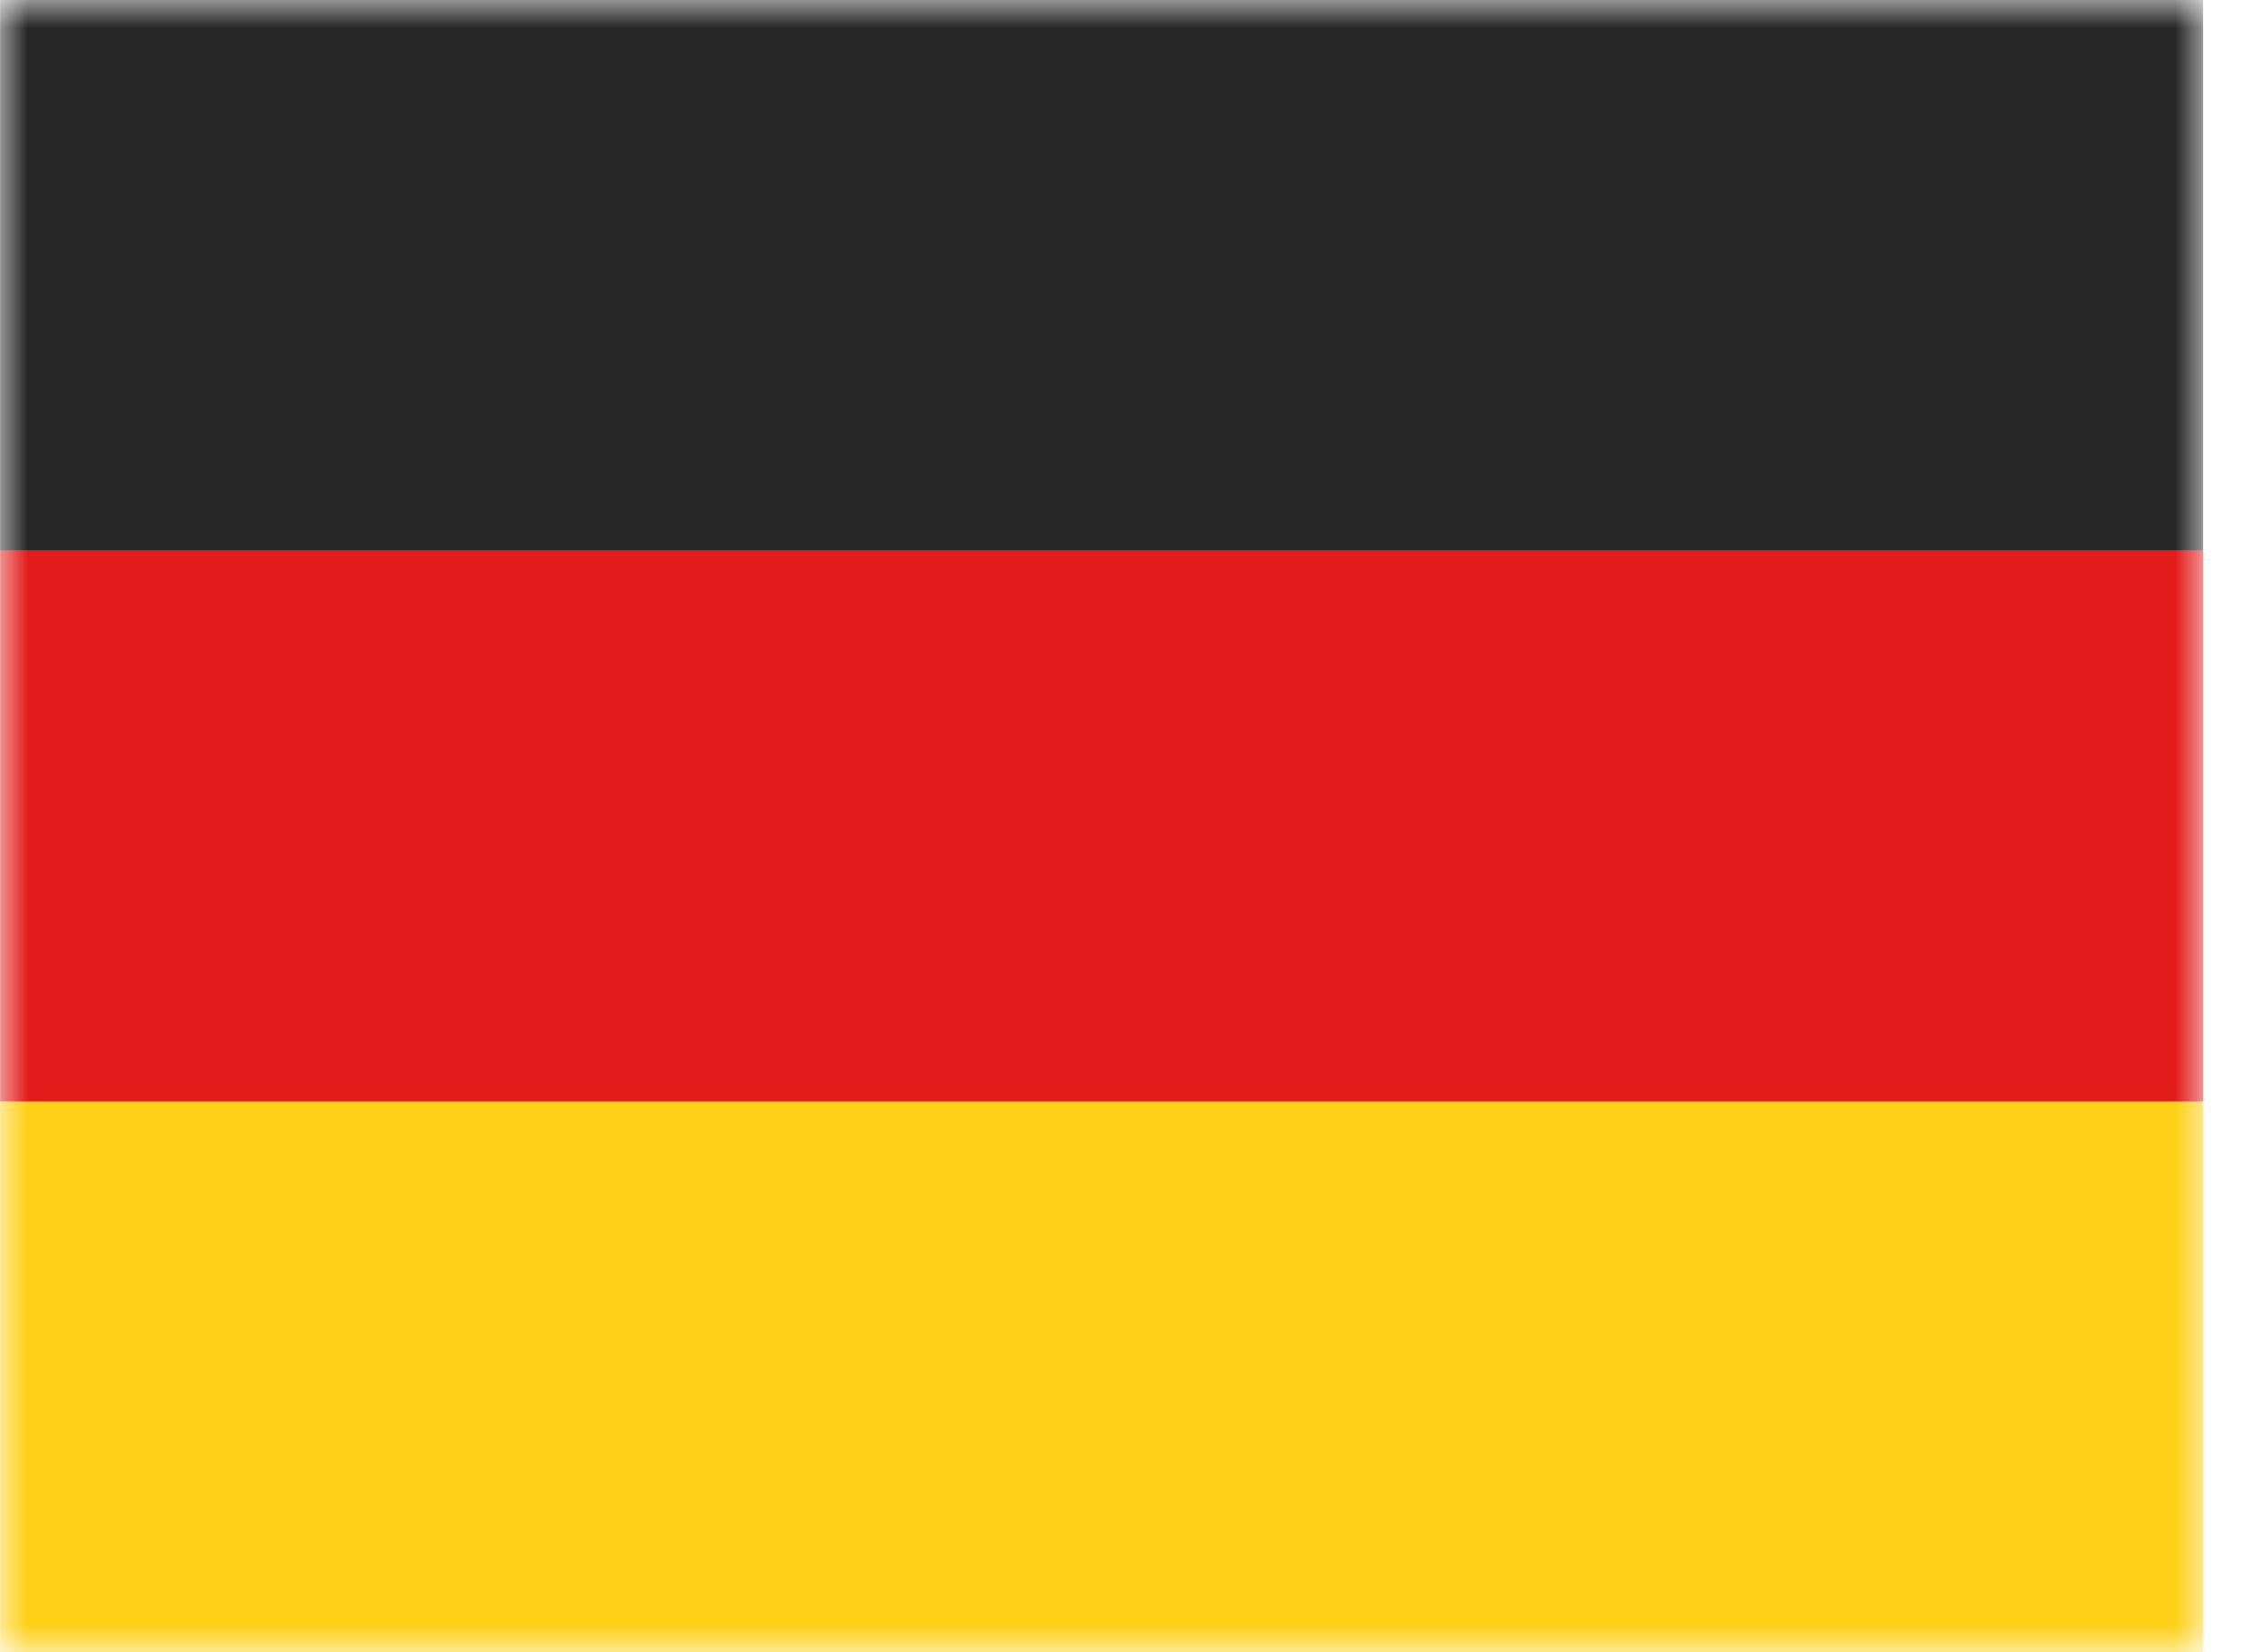
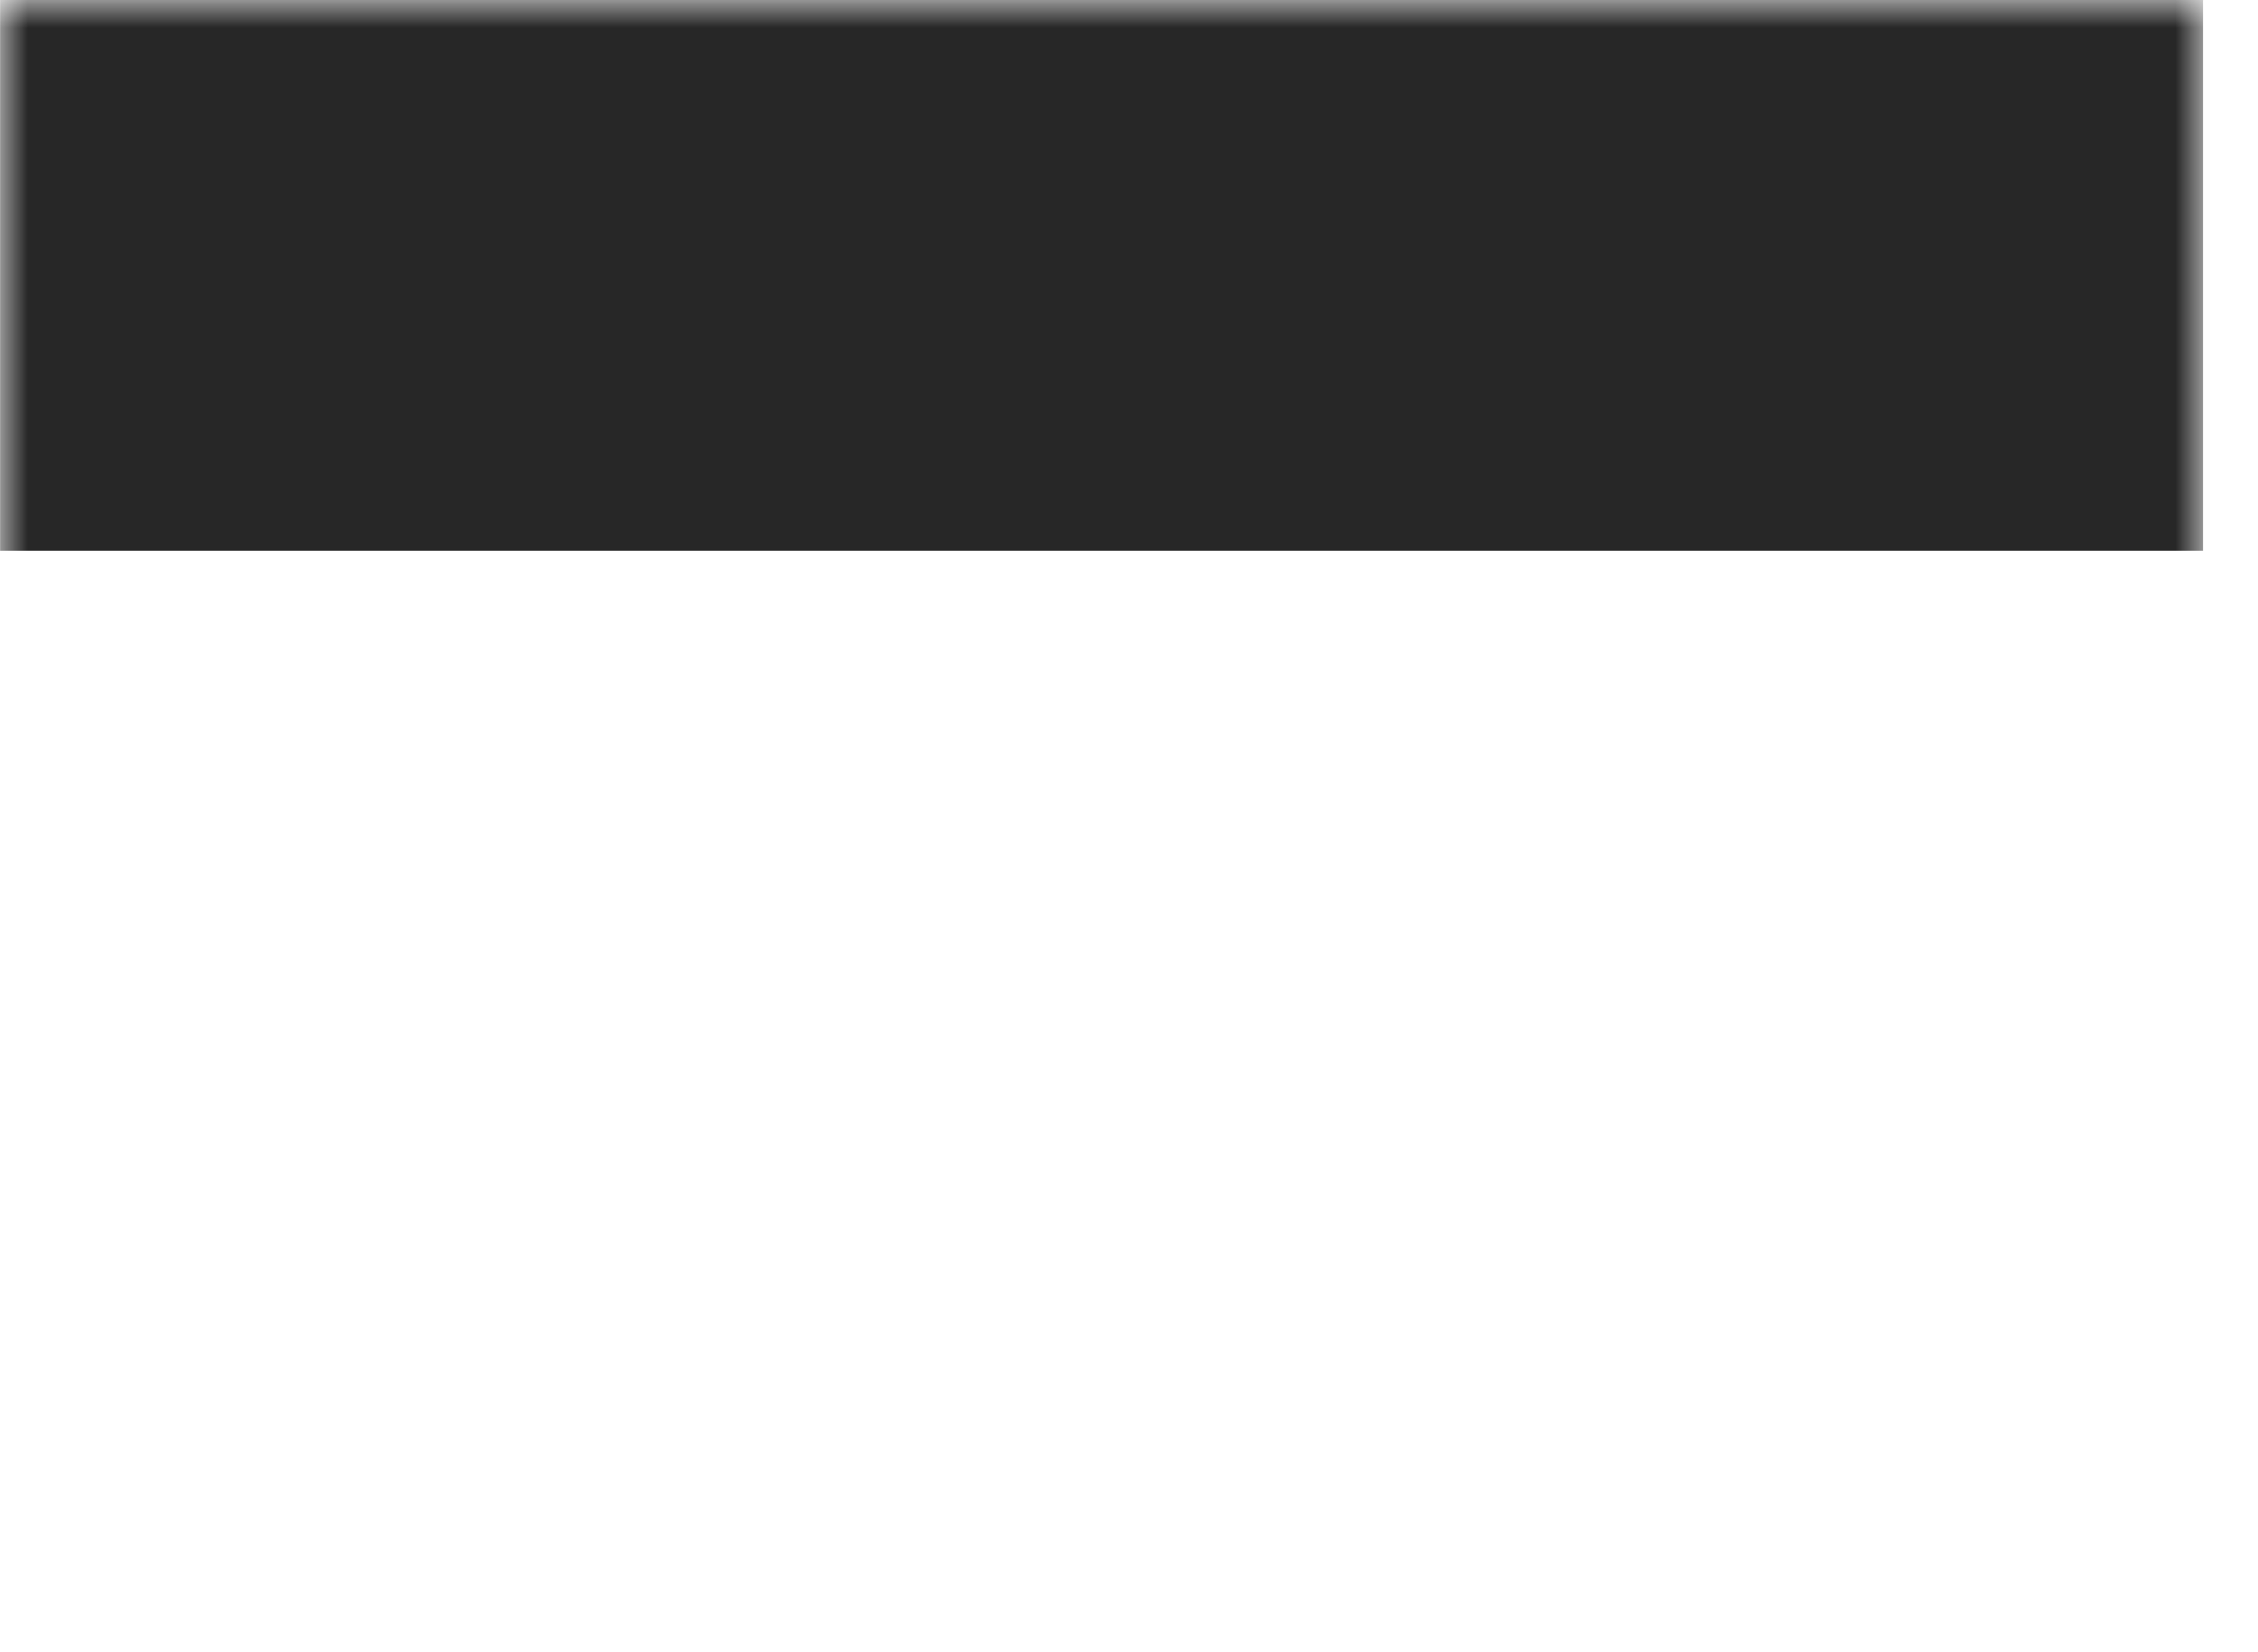
<svg xmlns="http://www.w3.org/2000/svg" width="41" height="30" viewBox="0 0 41 30" fill="none">
  <mask id="mask0_2043_542064" style="mask-type:alpha" maskUnits="userSpaceOnUse" x="0" y="0" width="41" height="30">
    <path d="M0.002 0H40.002V30H0.002V0Z" fill="white" />
  </mask>
  <g mask="url(#mask0_2043_542064)">
-     <path fill-rule="evenodd" clip-rule="evenodd" d="M0.002 20H40.002V30H0.002V20Z" fill="#FFD018" />
-     <path fill-rule="evenodd" clip-rule="evenodd" d="M0.002 10H40.002V20H0.002V10Z" fill="#E31D1C" />
-     <path fill-rule="evenodd" clip-rule="evenodd" d="M0.002 0H40.002V10H0.002V0Z" fill="#272727" />
+     <path fill-rule="evenodd" clip-rule="evenodd" d="M0.002 0H40.002V10H0.002Z" fill="#272727" />
  </g>
</svg>